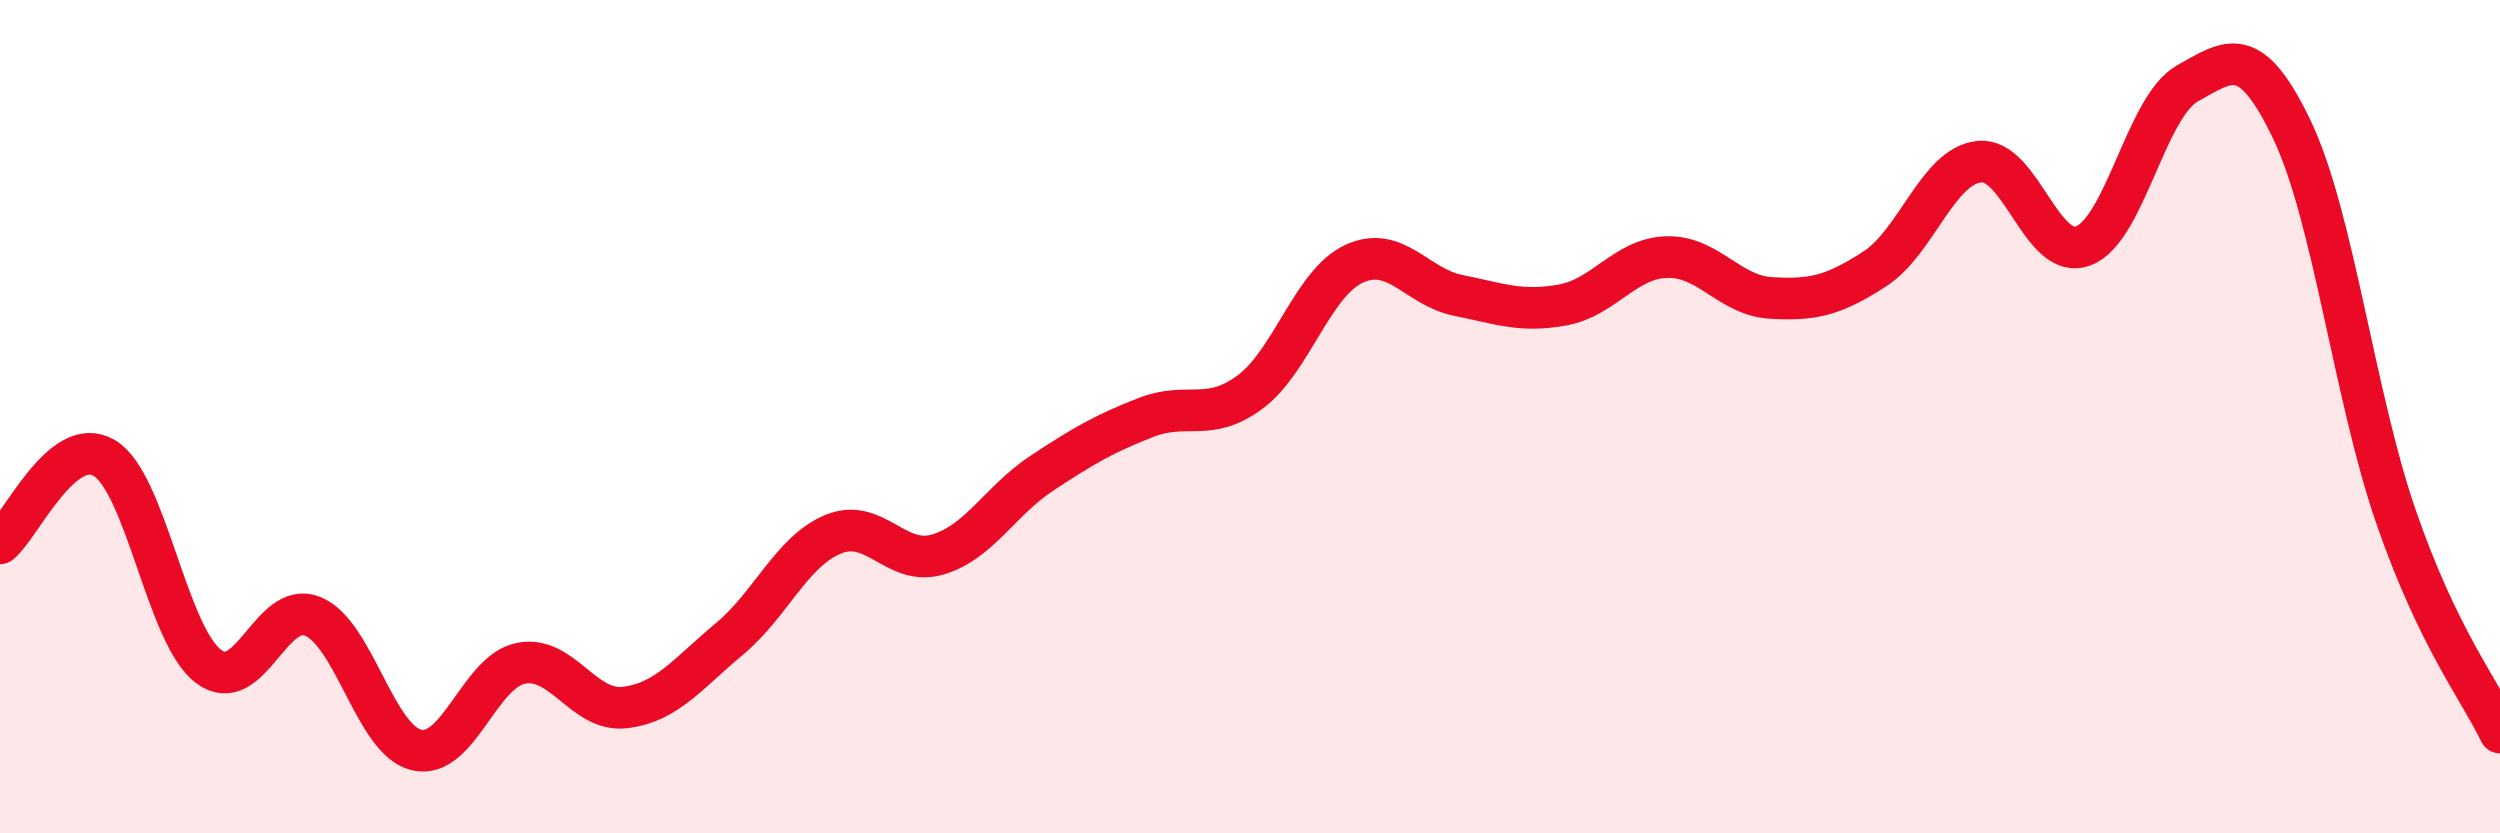
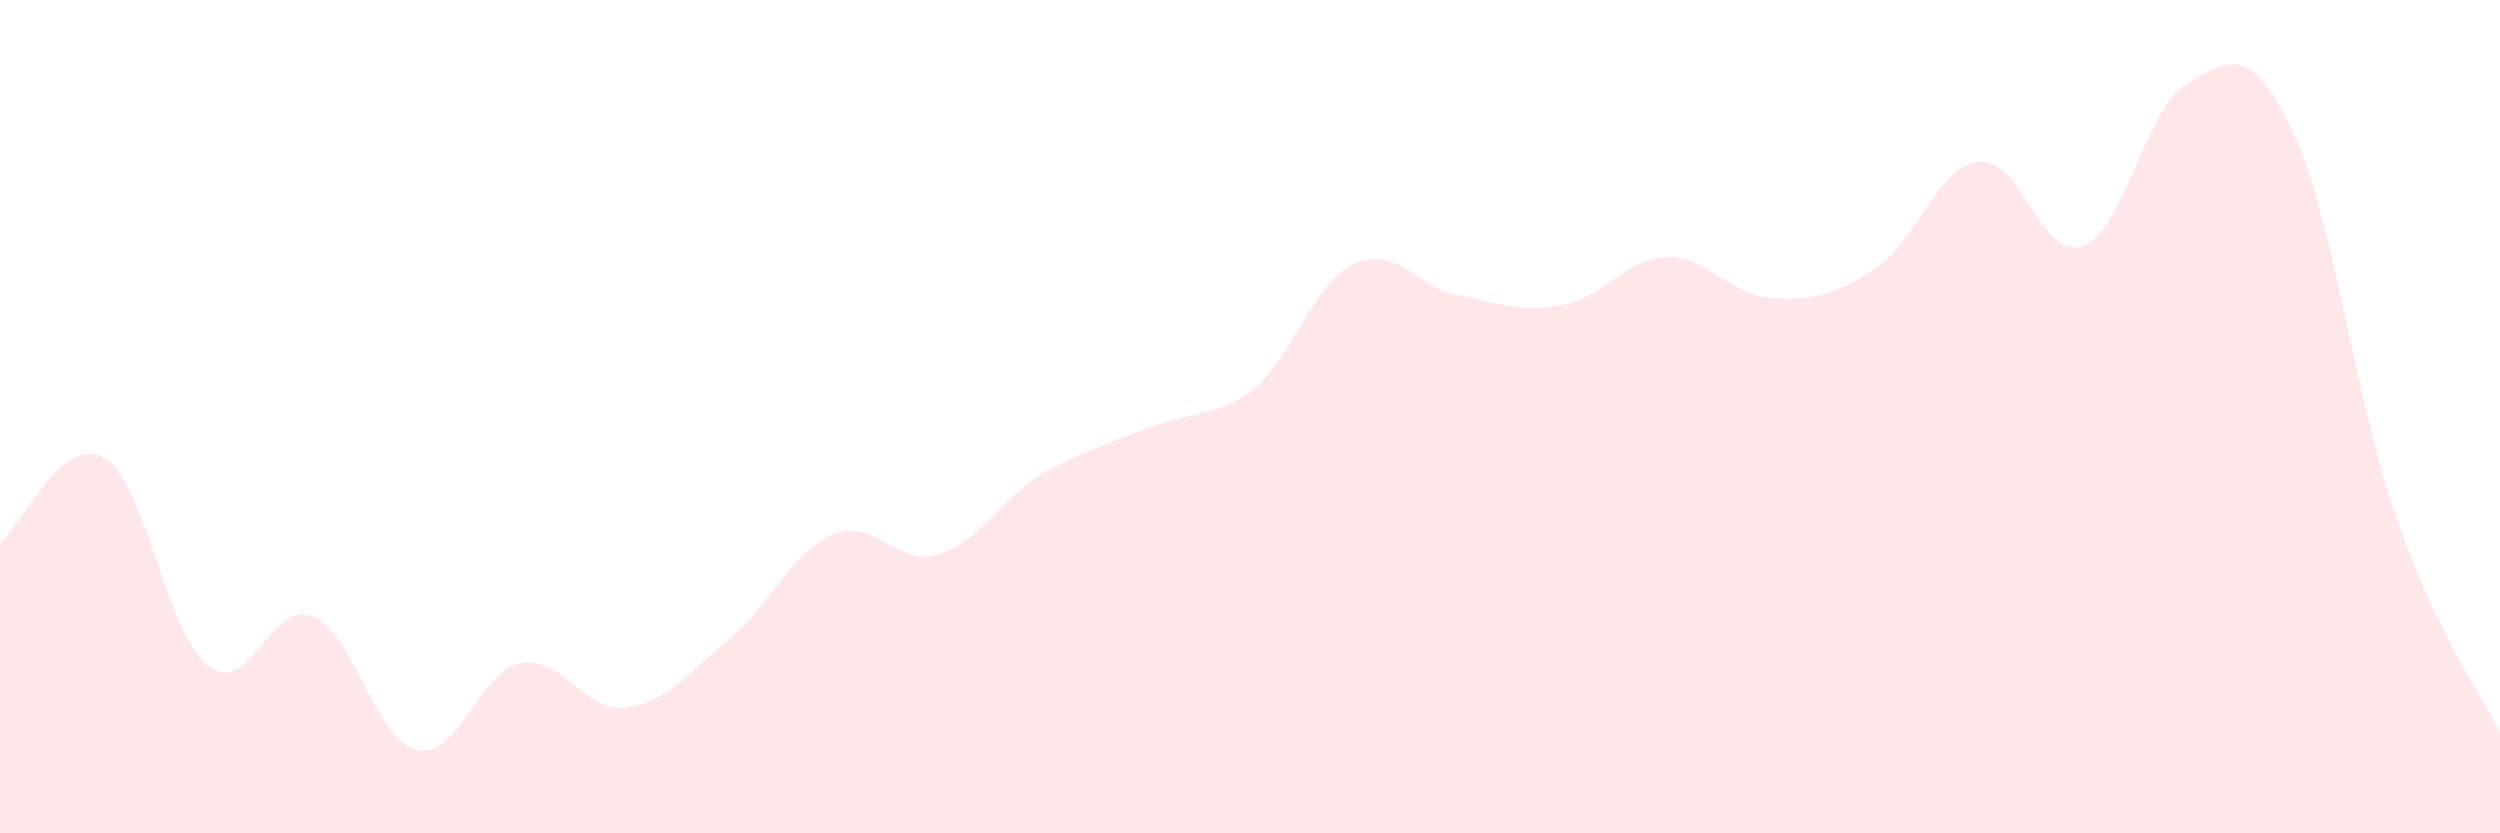
<svg xmlns="http://www.w3.org/2000/svg" width="60" height="20" viewBox="0 0 60 20">
-   <path d="M 0,13.04 C 0.5,12.63 1.5,10.4 2.5,10.99 C 3.5,11.58 4,15.23 5,15.99 C 6,16.75 6.5,14.39 7.5,14.79 C 8.5,15.19 9,17.77 10,18 C 11,18.23 11.5,16.12 12.5,15.92 C 13.5,15.72 14,17.1 15,16.98 C 16,16.86 16.5,16.17 17.5,15.34 C 18.5,14.51 19,13.23 20,12.82 C 21,12.41 21.5,13.6 22.5,13.31 C 23.5,13.02 24,12.02 25,11.36 C 26,10.7 26.5,10.41 27.5,10.02 C 28.5,9.63 29,10.15 30,9.41 C 31,8.67 31.5,6.79 32.5,6.33 C 33.5,5.87 34,6.89 35,7.09 C 36,7.29 36.5,7.5 37.5,7.32 C 38.5,7.14 39,6.2 40,6.17 C 41,6.14 41.5,7.09 42.5,7.15 C 43.5,7.21 44,7.1 45,6.45 C 46,5.8 46.5,3.99 47.5,3.88 C 48.5,3.77 49,6.28 50,5.9 C 51,5.52 51.5,2.56 52.5,2 C 53.5,1.44 54,1.02 55,3.1 C 56,5.18 56.5,9.49 57.5,12.39 C 58.5,15.29 59.5,16.54 60,17.58L60 20L0 20Z" fill="#EB0A25" opacity="0.1" stroke-linecap="round" stroke-linejoin="round" />
-   <path d="M 0,13.04 C 0.5,12.63 1.5,10.4 2.5,10.99 C 3.5,11.58 4,15.23 5,15.99 C 6,16.75 6.5,14.39 7.5,14.79 C 8.5,15.19 9,17.77 10,18 C 11,18.23 11.5,16.12 12.5,15.92 C 13.5,15.72 14,17.1 15,16.98 C 16,16.86 16.5,16.17 17.5,15.34 C 18.5,14.51 19,13.23 20,12.82 C 21,12.41 21.5,13.6 22.5,13.31 C 23.5,13.02 24,12.02 25,11.36 C 26,10.7 26.5,10.41 27.5,10.02 C 28.5,9.63 29,10.15 30,9.41 C 31,8.67 31.5,6.79 32.5,6.33 C 33.5,5.87 34,6.89 35,7.09 C 36,7.29 36.5,7.5 37.5,7.32 C 38.5,7.14 39,6.2 40,6.17 C 41,6.14 41.5,7.09 42.5,7.15 C 43.5,7.21 44,7.1 45,6.45 C 46,5.8 46.5,3.99 47.5,3.88 C 48.5,3.77 49,6.28 50,5.9 C 51,5.52 51.5,2.56 52.5,2 C 53.5,1.44 54,1.02 55,3.1 C 56,5.18 56.5,9.49 57.5,12.39 C 58.5,15.29 59.5,16.54 60,17.58" stroke="#EB0A25" stroke-width="1" fill="none" stroke-linecap="round" stroke-linejoin="round" />
+   <path d="M 0,13.04 C 0.5,12.63 1.5,10.4 2.5,10.99 C 3.5,11.58 4,15.23 5,15.99 C 6,16.75 6.5,14.39 7.5,14.79 C 8.5,15.19 9,17.77 10,18 C 11,18.23 11.5,16.12 12.5,15.92 C 13.5,15.72 14,17.1 15,16.98 C 16,16.86 16.5,16.17 17.5,15.34 C 18.5,14.51 19,13.23 20,12.82 C 21,12.41 21.5,13.6 22.5,13.31 C 23.5,13.02 24,12.02 25,11.36 C 28.5,9.63 29,10.15 30,9.41 C 31,8.67 31.5,6.79 32.5,6.33 C 33.5,5.87 34,6.89 35,7.09 C 36,7.29 36.5,7.5 37.5,7.32 C 38.5,7.14 39,6.2 40,6.17 C 41,6.14 41.5,7.09 42.5,7.15 C 43.5,7.21 44,7.1 45,6.45 C 46,5.8 46.5,3.99 47.5,3.88 C 48.5,3.77 49,6.28 50,5.9 C 51,5.52 51.5,2.56 52.5,2 C 53.5,1.44 54,1.02 55,3.1 C 56,5.18 56.5,9.49 57.5,12.39 C 58.5,15.29 59.5,16.54 60,17.58L60 20L0 20Z" fill="#EB0A25" opacity="0.1" stroke-linecap="round" stroke-linejoin="round" />
</svg>